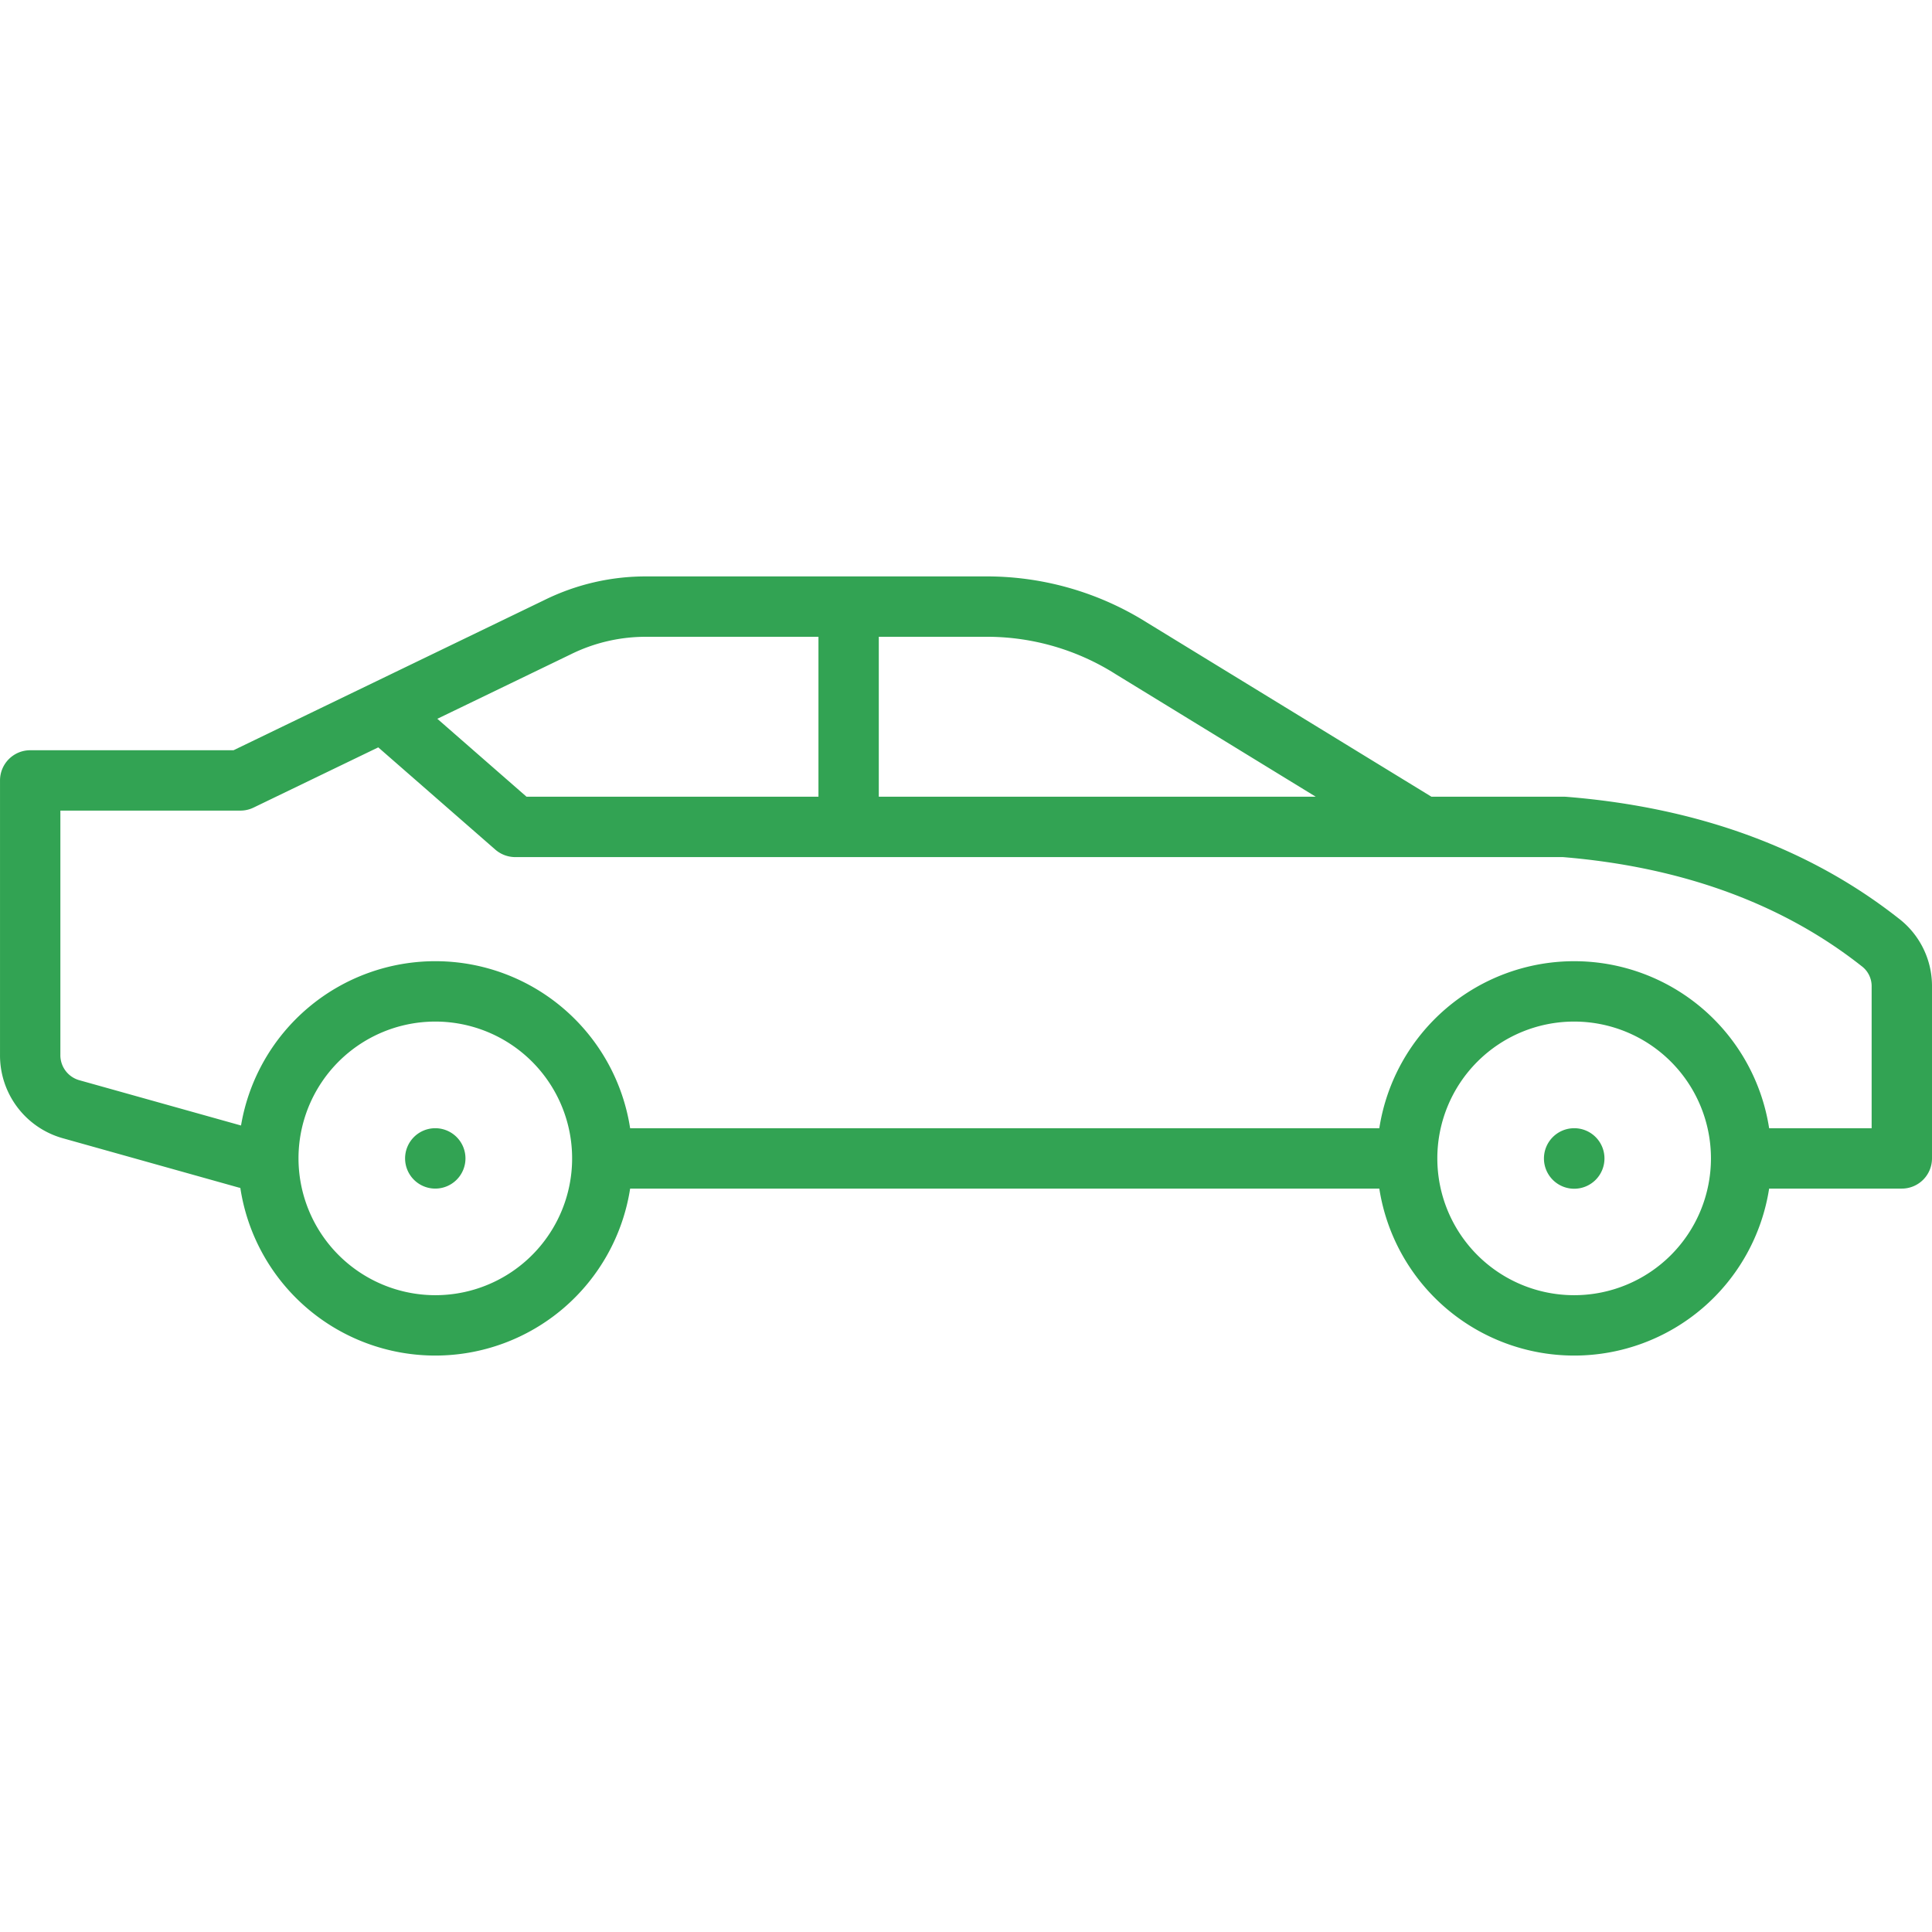
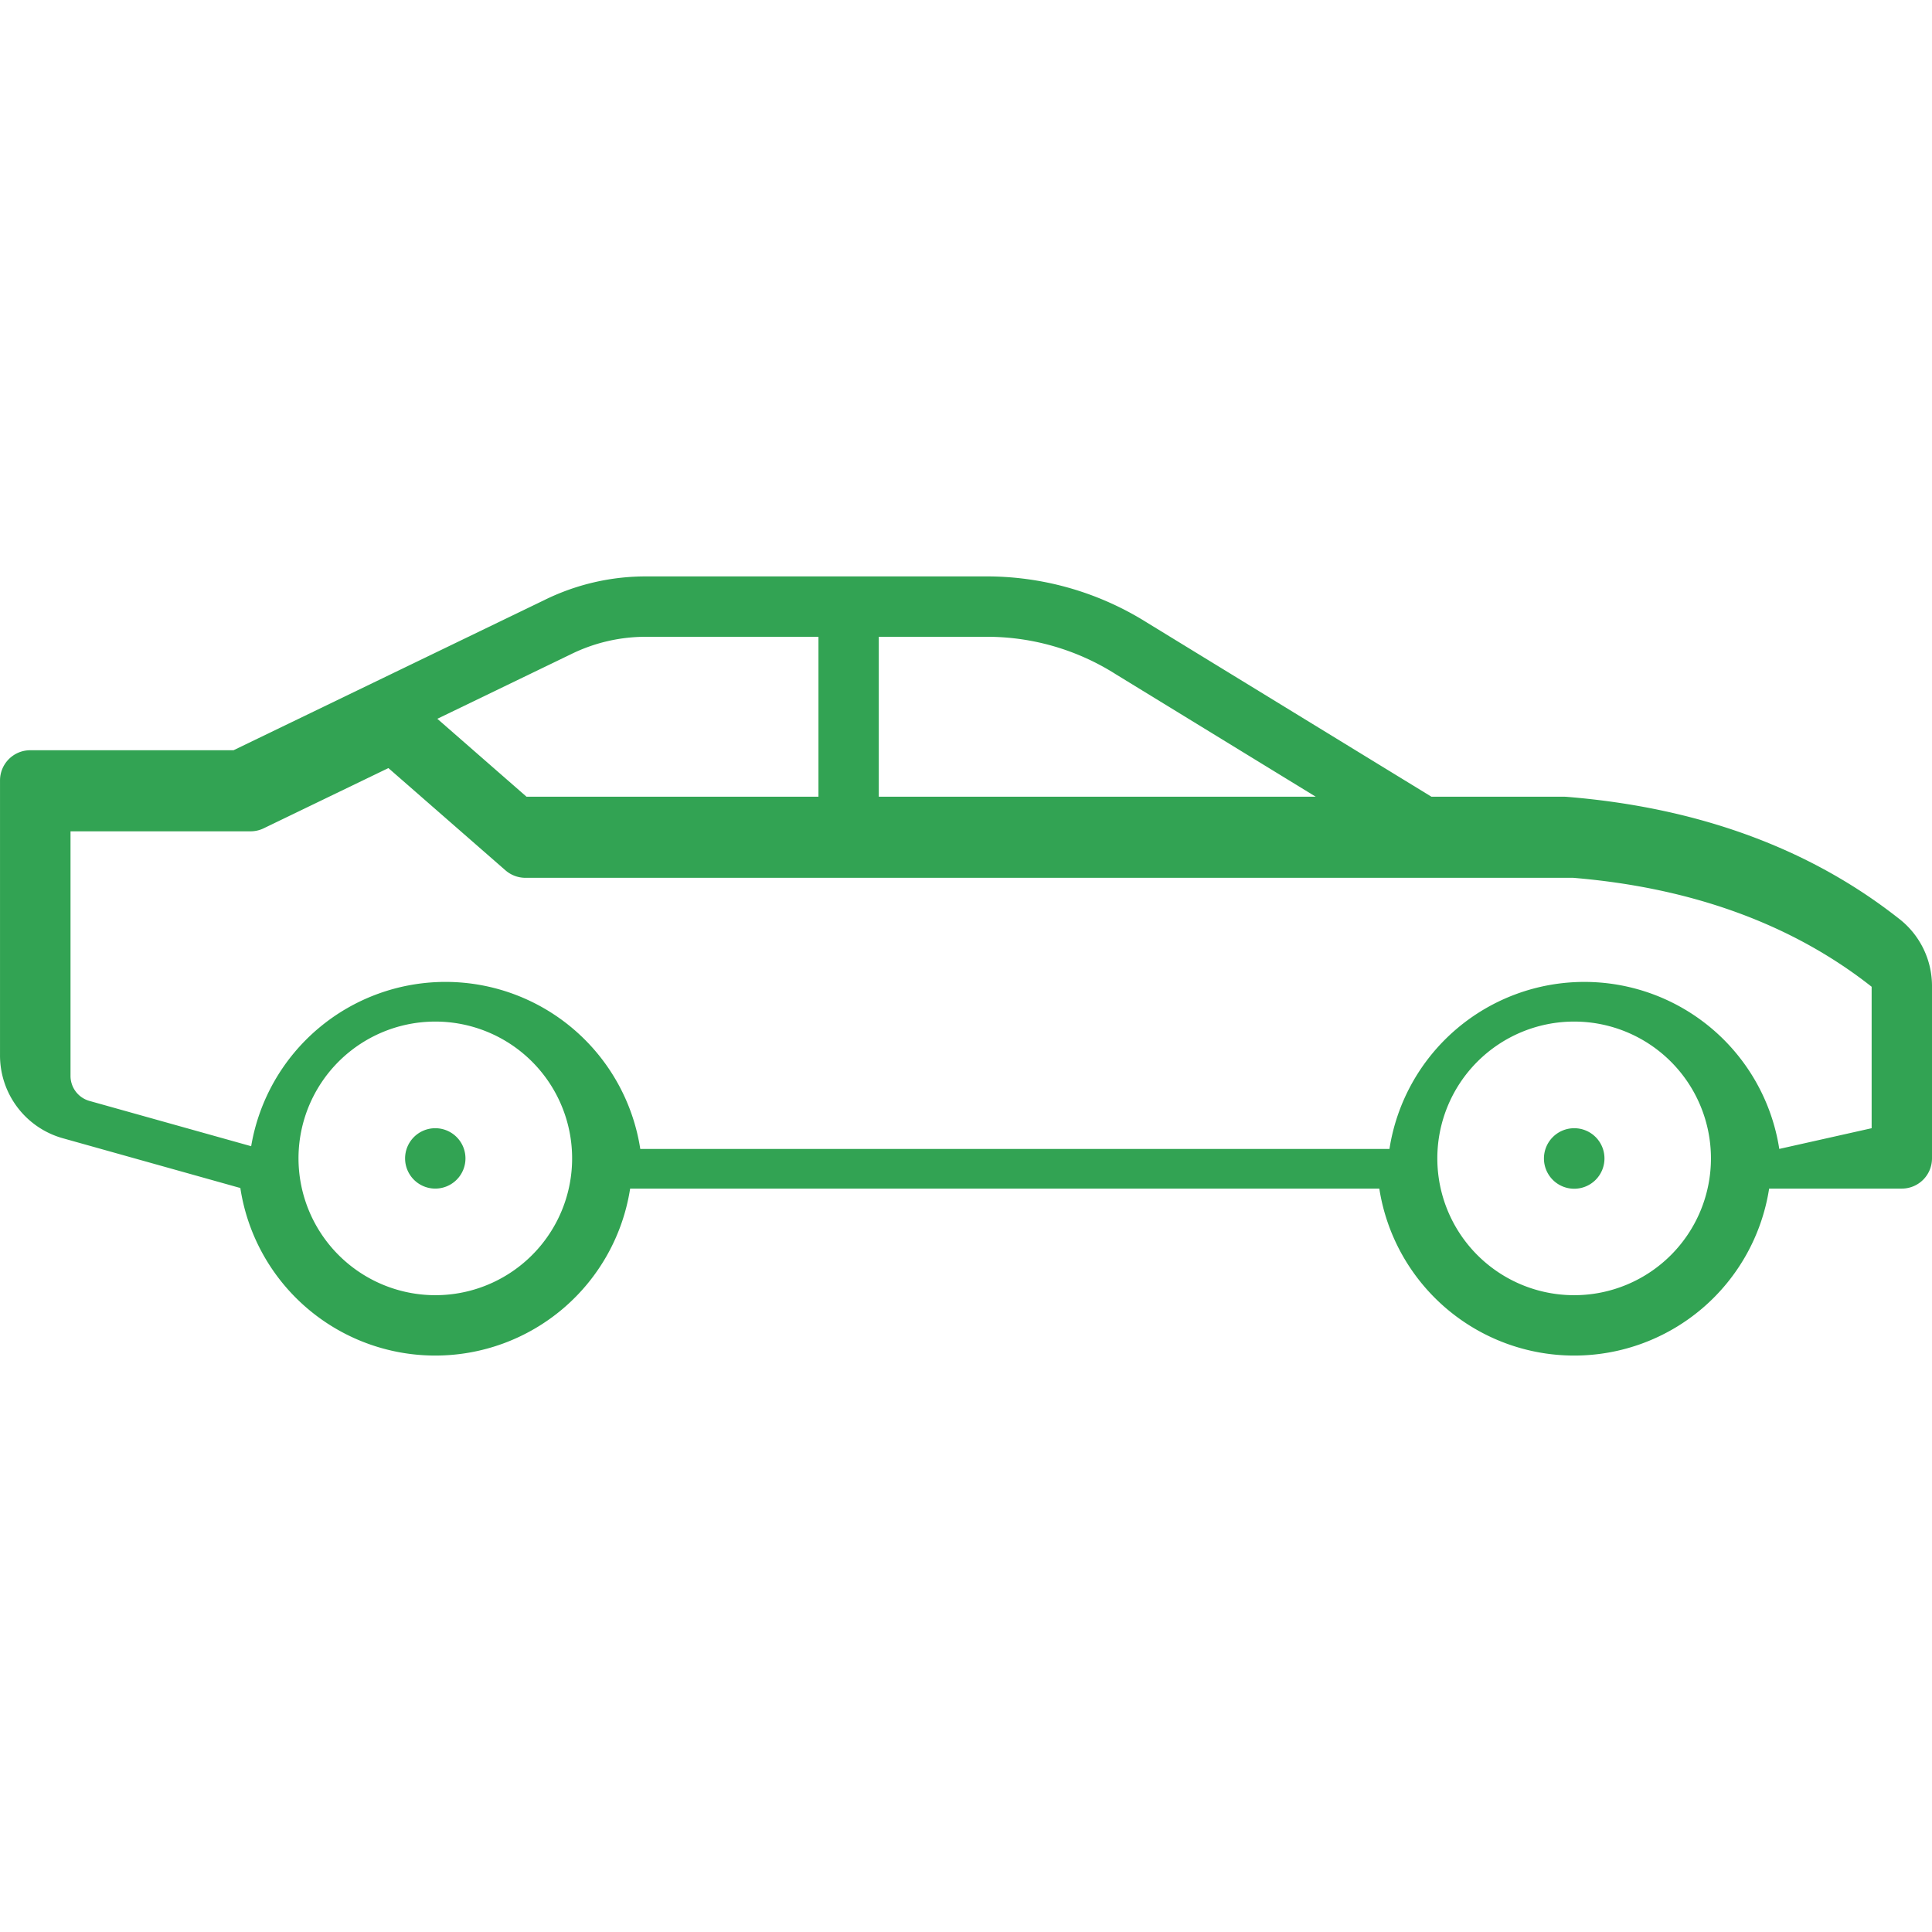
<svg xmlns="http://www.w3.org/2000/svg" id="Layer_1" viewBox="0 0 512 512" data-name="Layer 1">
-   <path d="m425.2 306.989a8.019 8.019 0 1 1 -8.019-8 8.005 8.005 0 0 1 8.019 8zm-301.847 0a8 8 0 1 1 -8.02-8h.048a8 8 0 0 1 7.972 8zm372.651-8v-37.489a6.626 6.626 0 0 0 -2.688-5.489c-20.992-16.551-47.6-26.261-79.106-28.87h-277.646a8.079 8.079 0 0 1 -5.283-1.97l-31.038-27.11-33.067 15.967a7.981 7.981 0 0 1 -3.444.791h-47.732v64.73a6.883 6.883 0 0 0 5.1 6.74l42.774 11.981a52.227 52.227 0 0 1 103.116.718h198.543a52.27 52.27 0 0 1 103.305 0zm-78.823 44.251a36.256 36.256 0 1 0 -36.274-36.25 36.262 36.262 0 0 0 36.274 36.25zm-301.848 0a36.256 36.256 0 1 0 -36.227-36.25 36.3 36.3 0 0 0 36.227 36.25zm35.85-169.8a44.805 44.805 0 0 1 20.473-4.68h45.244v42.38h-77.364l-23.636-20.651 35.284-17.05zm144.391 5.168 53.115 32.532h-115.8v-42.38h27.689a63.71 63.71 0 0 1 35 9.848zm207.647 64.832c-23.585-18.591-53.161-29.451-88.021-32.27-.236-.02-.424-.03-.66-.03h-35.19l-75.427-46.17a79.822 79.822 0 0 0 -43.35-12.211h-88.913a60.645 60.645 0 0 0 -27.407 6.27l-82.36 39.791h-53.87a8.011 8.011 0 0 0 -8.019 8v72.731a22.786 22.786 0 0 0 16.796 22.138l46.369 13a3.12 3.12 0 0 0 .519.109 52.255 52.255 0 0 0 103.305.192h198.54a52.272 52.272 0 0 0 103.305 0h35.142a8.005 8.005 0 0 0 8.019-8v-45.49a22.557 22.557 0 0 0 -8.774-18.061z" fill="#32a353" fill-rule="evenodd" />
+   <path d="m425.2 306.989a8.019 8.019 0 1 1 -8.019-8 8.005 8.005 0 0 1 8.019 8zm-301.847 0a8 8 0 1 1 -8.02-8h.048a8 8 0 0 1 7.972 8zm372.651-8v-37.489c-20.992-16.551-47.6-26.261-79.106-28.87h-277.646a8.079 8.079 0 0 1 -5.283-1.97l-31.038-27.11-33.067 15.967a7.981 7.981 0 0 1 -3.444.791h-47.732v64.73a6.883 6.883 0 0 0 5.1 6.74l42.774 11.981a52.227 52.227 0 0 1 103.116.718h198.543a52.27 52.27 0 0 1 103.305 0zm-78.823 44.251a36.256 36.256 0 1 0 -36.274-36.25 36.262 36.262 0 0 0 36.274 36.25zm-301.848 0a36.256 36.256 0 1 0 -36.227-36.25 36.3 36.3 0 0 0 36.227 36.25zm35.85-169.8a44.805 44.805 0 0 1 20.473-4.68h45.244v42.38h-77.364l-23.636-20.651 35.284-17.05zm144.391 5.168 53.115 32.532h-115.8v-42.38h27.689a63.71 63.71 0 0 1 35 9.848zm207.647 64.832c-23.585-18.591-53.161-29.451-88.021-32.27-.236-.02-.424-.03-.66-.03h-35.19l-75.427-46.17a79.822 79.822 0 0 0 -43.35-12.211h-88.913a60.645 60.645 0 0 0 -27.407 6.27l-82.36 39.791h-53.87a8.011 8.011 0 0 0 -8.019 8v72.731a22.786 22.786 0 0 0 16.796 22.138l46.369 13a3.12 3.12 0 0 0 .519.109 52.255 52.255 0 0 0 103.305.192h198.54a52.272 52.272 0 0 0 103.305 0h35.142a8.005 8.005 0 0 0 8.019-8v-45.49a22.557 22.557 0 0 0 -8.774-18.061z" fill="#32a353" fill-rule="evenodd" />
</svg>